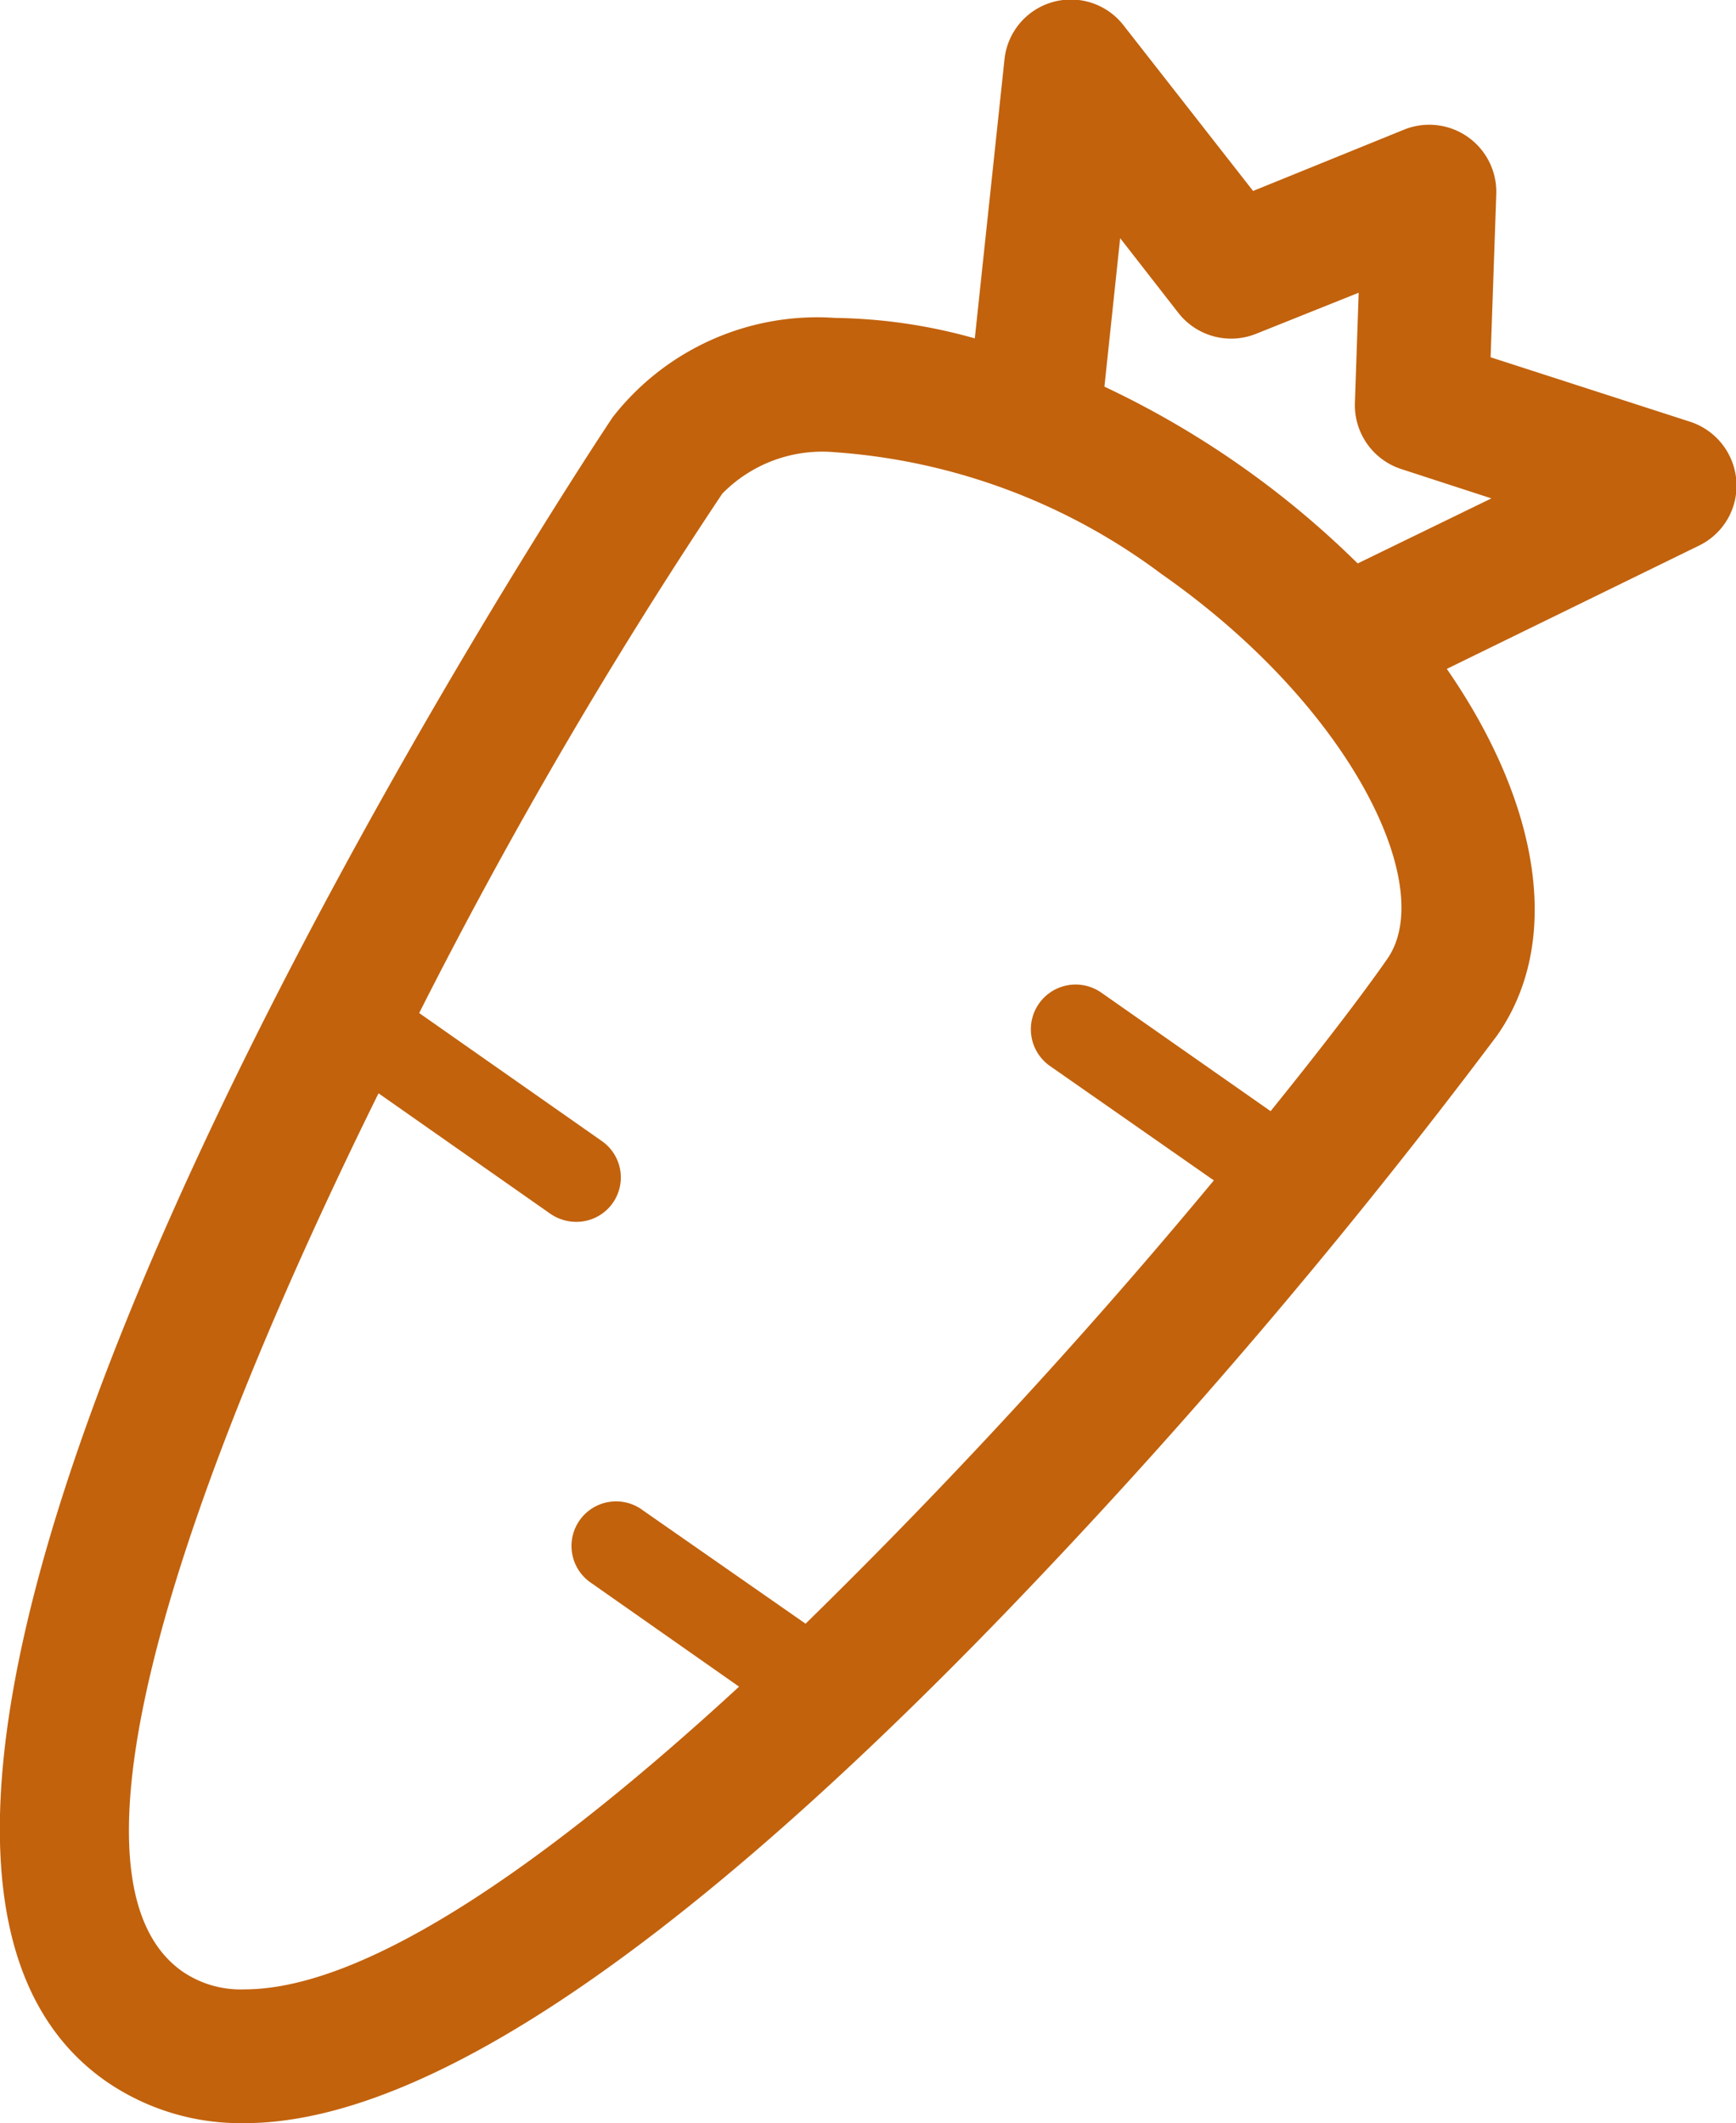
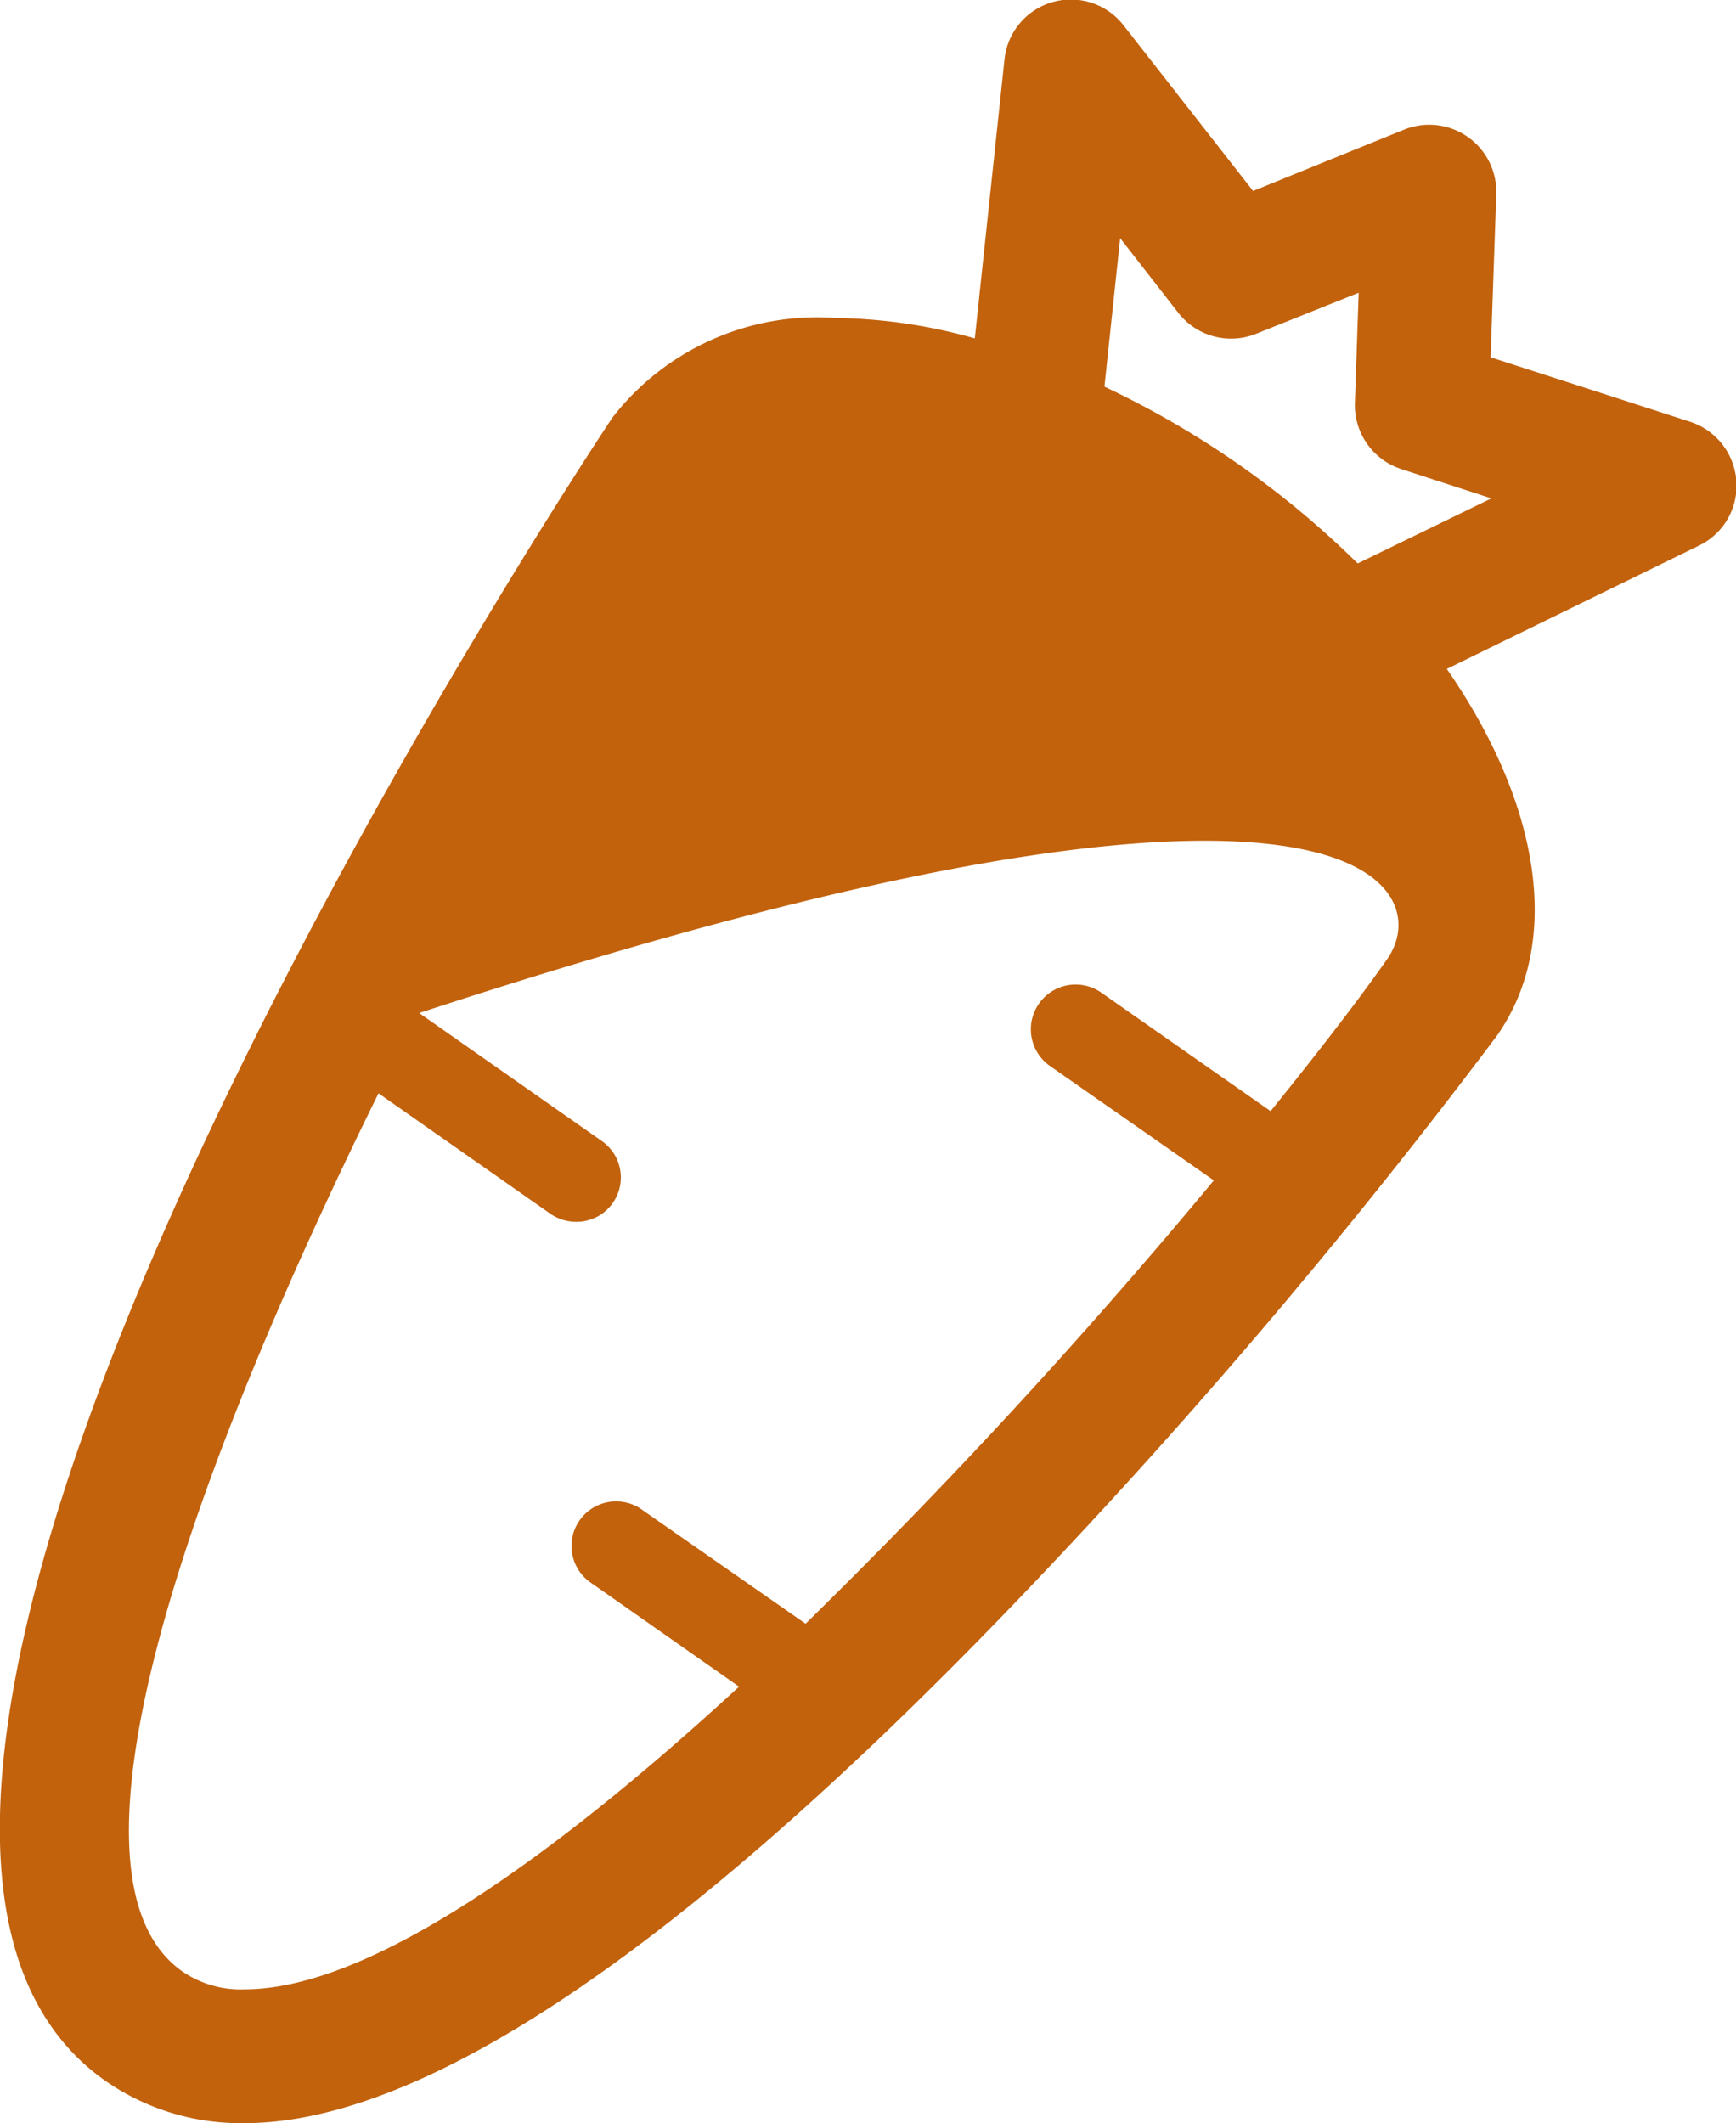
<svg xmlns="http://www.w3.org/2000/svg" id="_root-vegetables-icon.svg" data-name=" root-vegetables-icon.svg" width="33.094" height="40.47" viewBox="0 0 33.094 40.47">
  <defs>
    <style>
      .cls-1 {
        fill: #c2620d;
        fill-rule: evenodd;
      }
    </style>
  </defs>
-   <path id="シェイプ_560" data-name="シェイプ 560" class="cls-1" d="M644.847,3902.57l-3.806-1.23,0.108-3.11a1.279,1.279,0,0,0-1.755-1.23l-2.881,1.17-2.464-3.15a1.272,1.272,0,0,0-2.276.65l-0.565,5.31a10.262,10.262,0,0,0-2.662-.39,4.944,4.944,0,0,0-4.239,1.89c-0.181.26-17.464,26.26-9.664,31.72a4.513,4.513,0,0,0,2.645.8c3.392,0,8.275-3.28,14.514-9.74a117.376,117.376,0,0,0,9.361-10.99c1.269-1.81.8-4.45-.957-6.99l4.808-2.35a1.267,1.267,0,0,0,.712-1.23A1.282,1.282,0,0,0,644.847,3902.57Zm-5.777,10.24c-0.473.68-1.246,1.69-2.223,2.9l-3.229-2.26a0.853,0.853,0,0,0-.976,1.4l3.123,2.18a110.926,110.926,0,0,1-7.783,8.45l-3.1-2.16a0.85,0.85,0,1,0-.977,1.39l2.809,1.97c-3.541,3.26-7.056,5.77-9.431,5.77a1.958,1.958,0,0,1-1.179-.34c-2.616-1.83.216-9.61,3.737-16.74l3.281,2.3a0.872,0.872,0,0,0,.487.15,0.846,0.846,0,0,0,.489-1.54l-3.482-2.44a95.242,95.242,0,0,1,5.778-9.9,2.669,2.669,0,0,1,2.147-.79,11.755,11.755,0,0,1,6.224,2.32C638.4,3908.01,640.031,3911.44,639.07,3912.81Zm-0.563-7.54a17.462,17.462,0,0,0-4.828-3.37l0.3-2.83,1.114,1.43a1.276,1.276,0,0,0,1.484.39l1.949-.78-0.072,2.1a1.281,1.281,0,0,0,.881,1.26l1.721,0.56Z" transform="translate(-612.625 -3894.53)" />
+   <path id="シェイプ_560" data-name="シェイプ 560" class="cls-1" d="M644.847,3902.57l-3.806-1.23,0.108-3.11a1.279,1.279,0,0,0-1.755-1.23l-2.881,1.17-2.464-3.15a1.272,1.272,0,0,0-2.276.65l-0.565,5.31a10.262,10.262,0,0,0-2.662-.39,4.944,4.944,0,0,0-4.239,1.89c-0.181.26-17.464,26.26-9.664,31.72a4.513,4.513,0,0,0,2.645.8c3.392,0,8.275-3.28,14.514-9.74a117.376,117.376,0,0,0,9.361-10.99c1.269-1.81.8-4.45-.957-6.99l4.808-2.35a1.267,1.267,0,0,0,.712-1.23A1.282,1.282,0,0,0,644.847,3902.57Zm-5.777,10.24c-0.473.68-1.246,1.69-2.223,2.9l-3.229-2.26a0.853,0.853,0,0,0-.976,1.4l3.123,2.18a110.926,110.926,0,0,1-7.783,8.45l-3.1-2.16a0.85,0.85,0,1,0-.977,1.39l2.809,1.97c-3.541,3.26-7.056,5.77-9.431,5.77a1.958,1.958,0,0,1-1.179-.34c-2.616-1.83.216-9.61,3.737-16.74l3.281,2.3a0.872,0.872,0,0,0,.487.15,0.846,0.846,0,0,0,.489-1.54l-3.482-2.44C638.4,3908.01,640.031,3911.44,639.07,3912.81Zm-0.563-7.54a17.462,17.462,0,0,0-4.828-3.37l0.3-2.83,1.114,1.43a1.276,1.276,0,0,0,1.484.39l1.949-.78-0.072,2.1a1.281,1.281,0,0,0,.881,1.26l1.721,0.56Z" transform="translate(-612.625 -3894.53)" />
</svg>